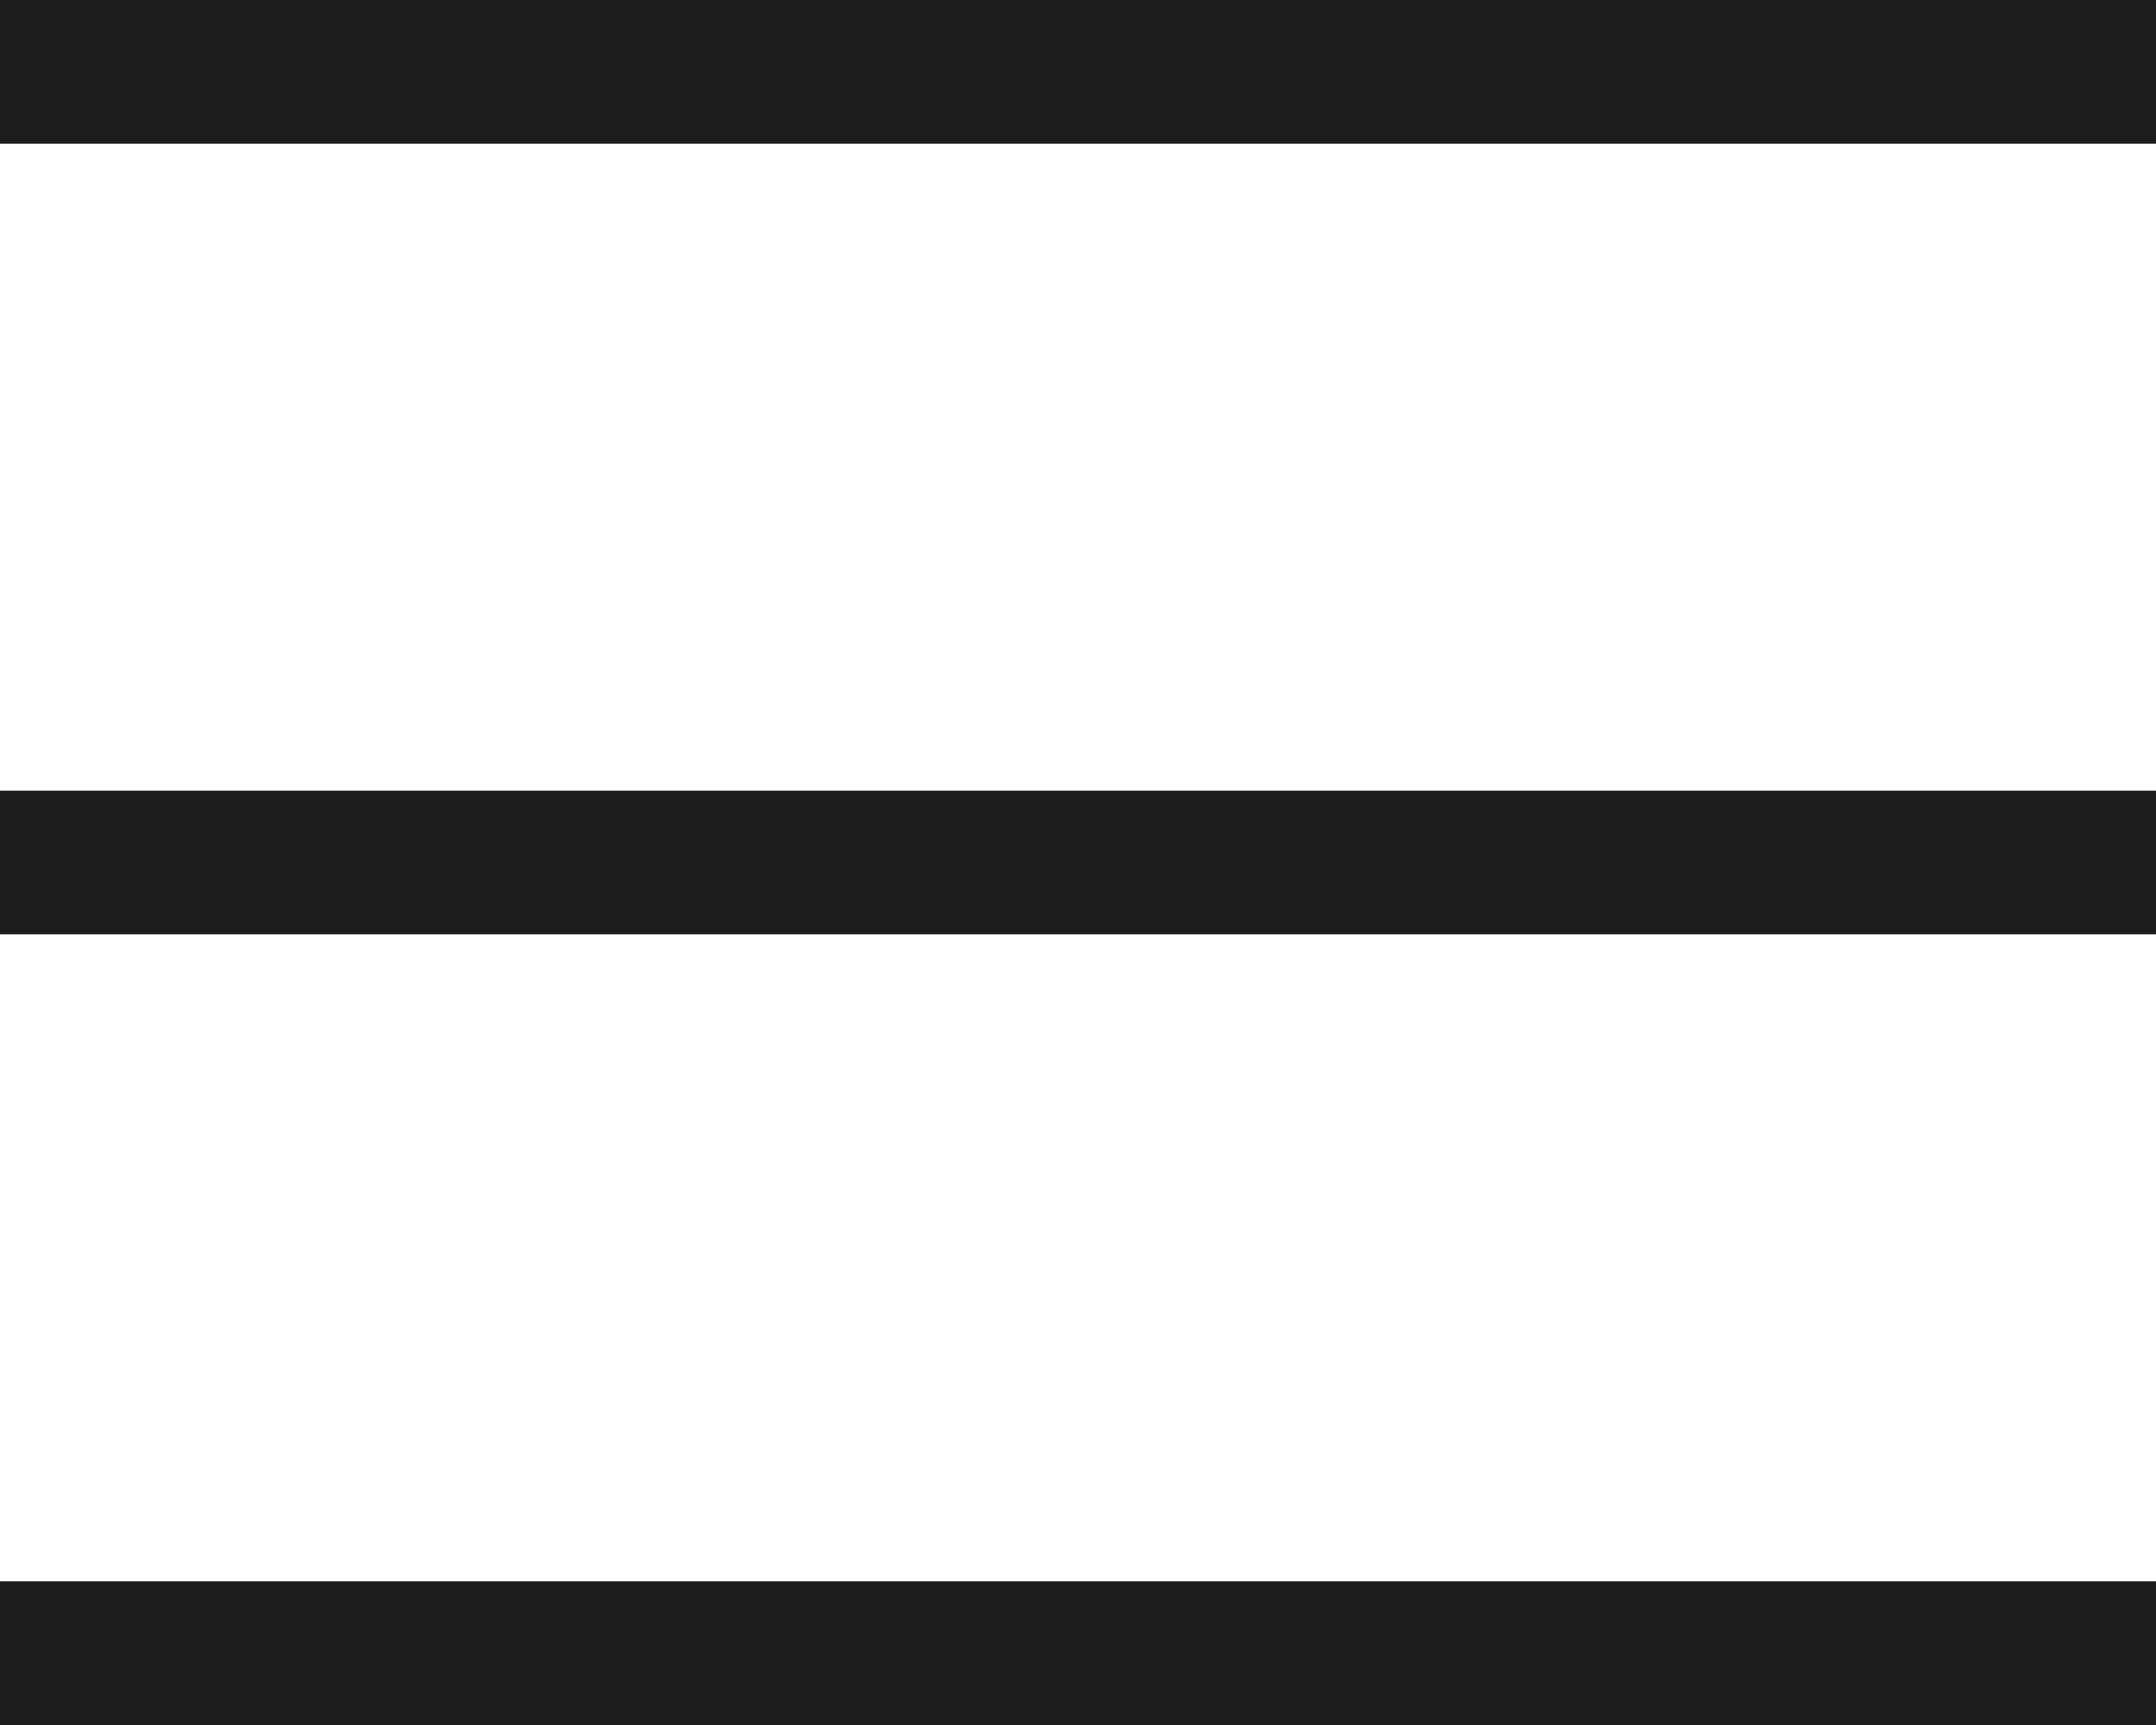
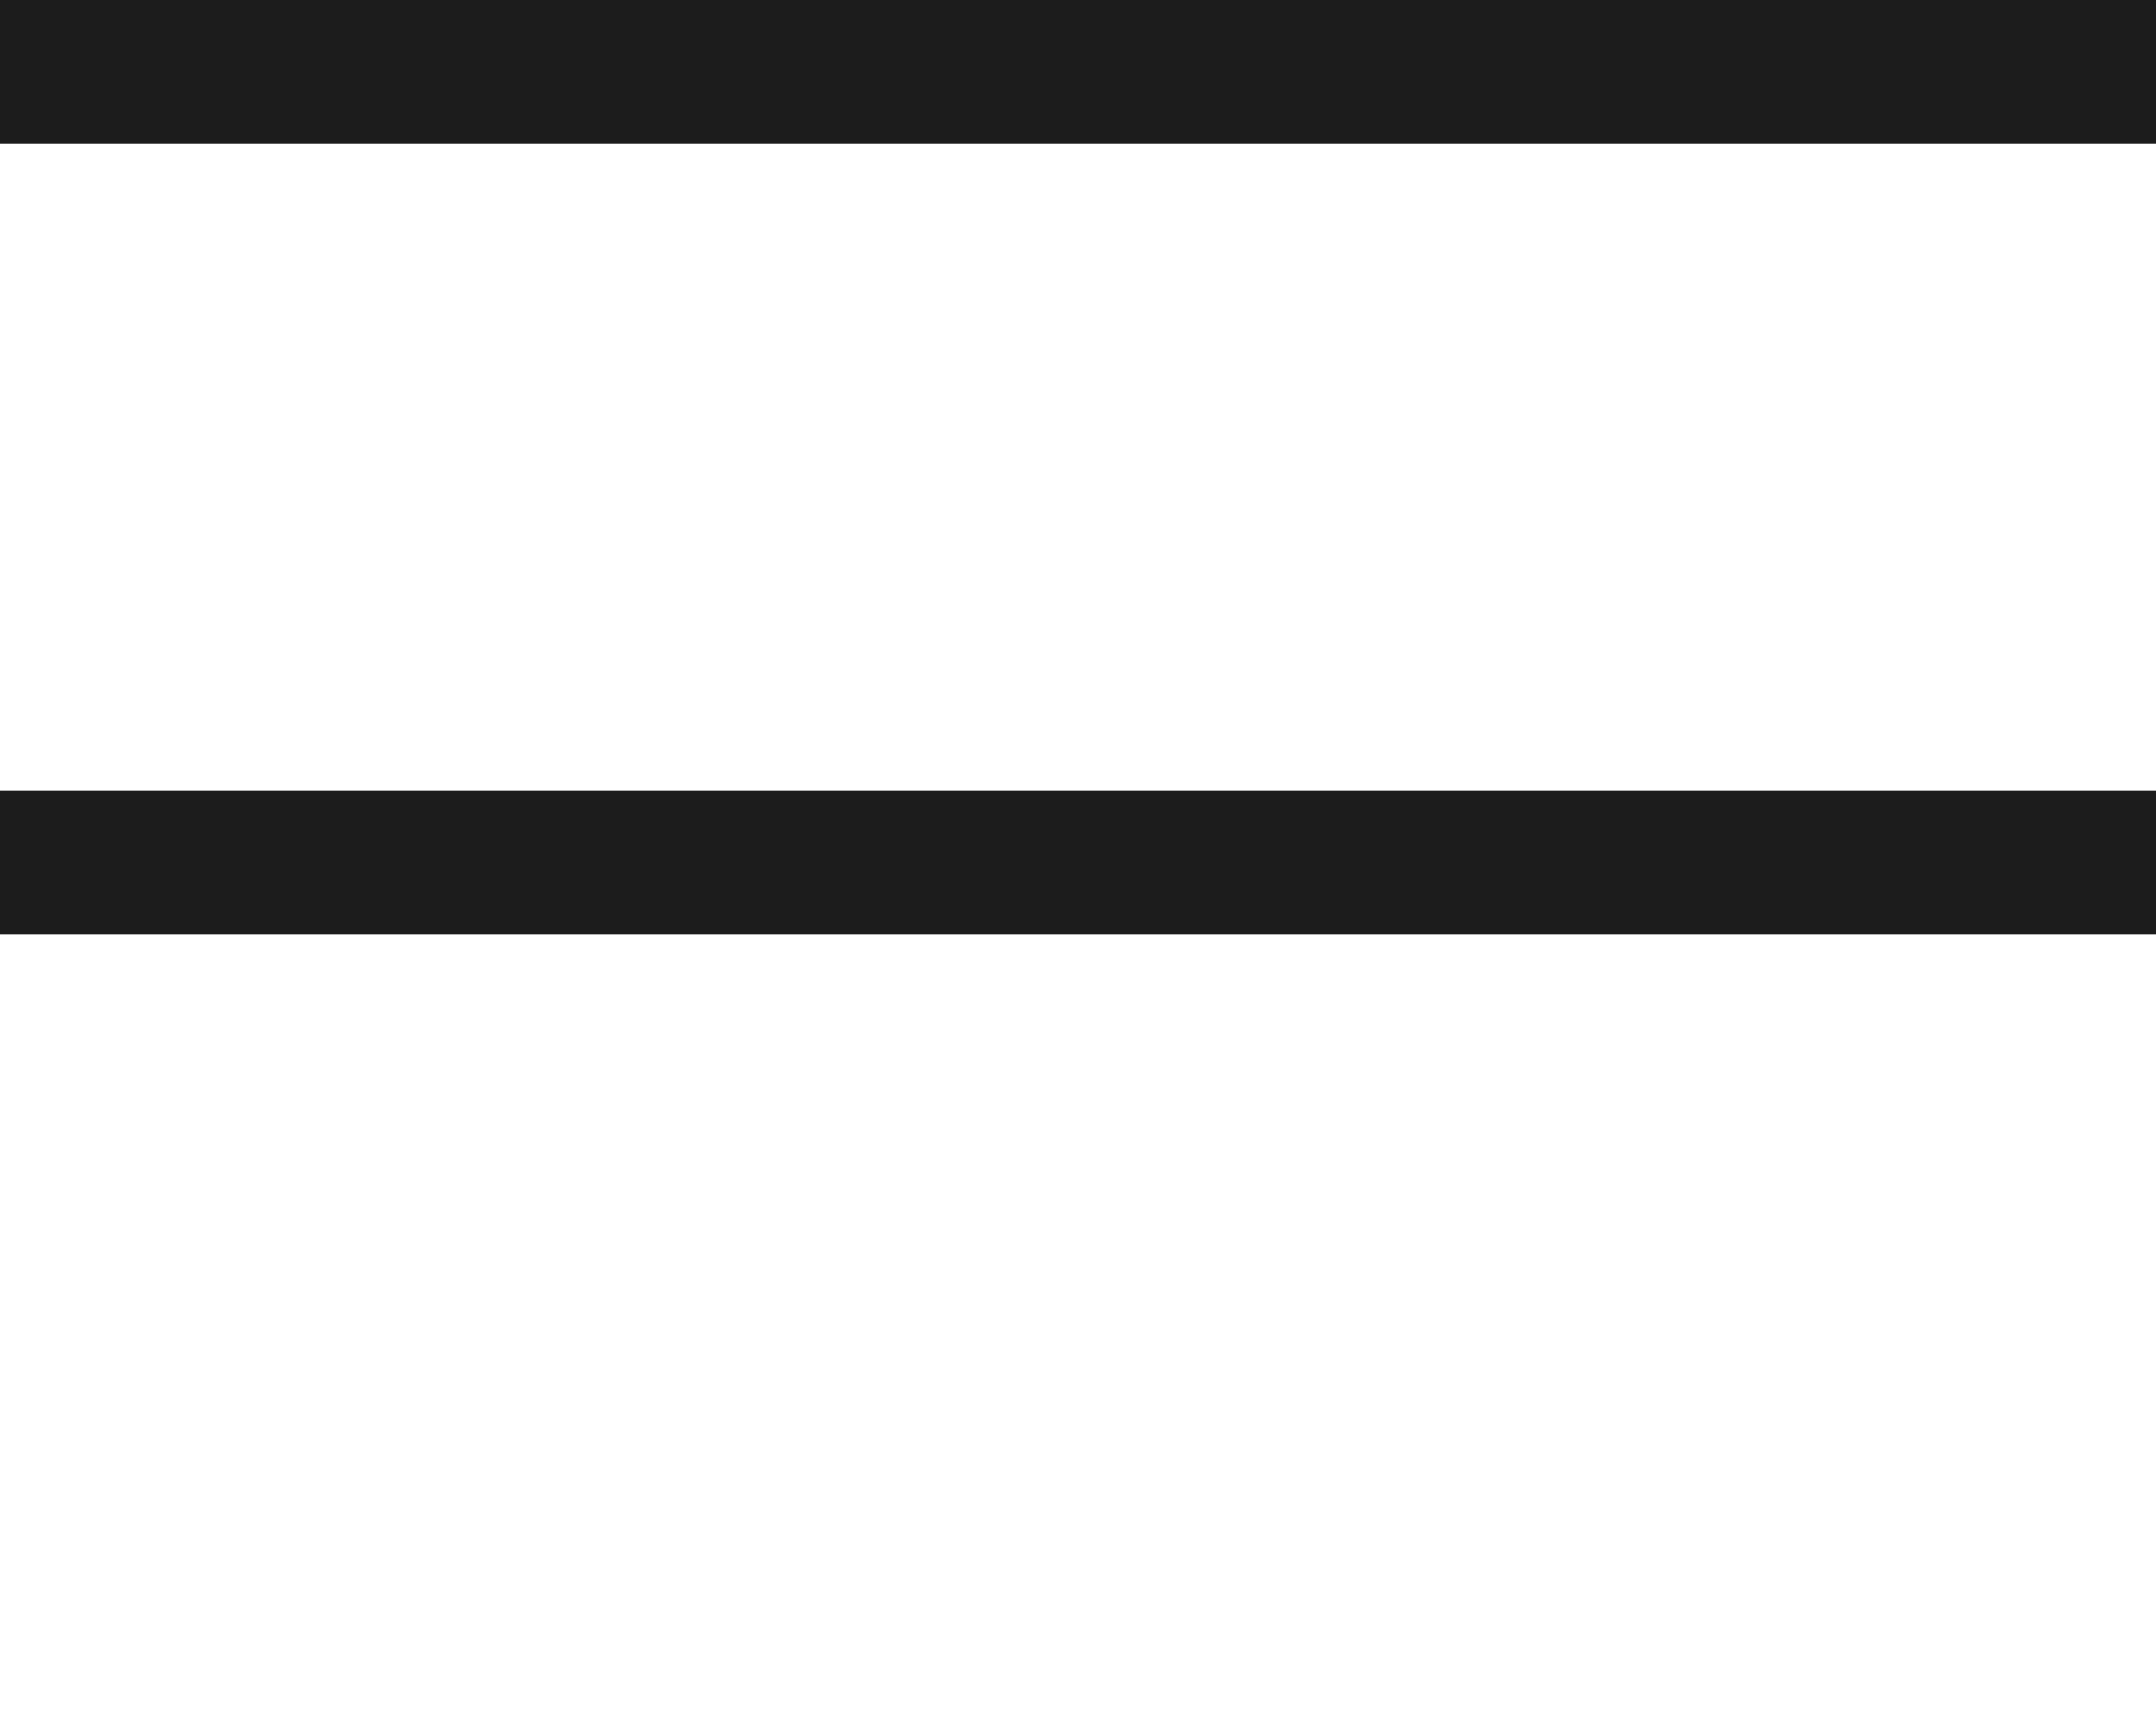
<svg xmlns="http://www.w3.org/2000/svg" width="30" height="24" viewBox="0 0 30 24" fill="none">
  <line y1="1" x2="30" y2="1" stroke="#1C1C1C" stroke-width="2" />
  <line y1="12" x2="30" y2="12" stroke="#1C1C1C" stroke-width="2" />
-   <line y1="23" x2="30" y2="23" stroke="#1C1C1C" stroke-width="2" />
</svg>